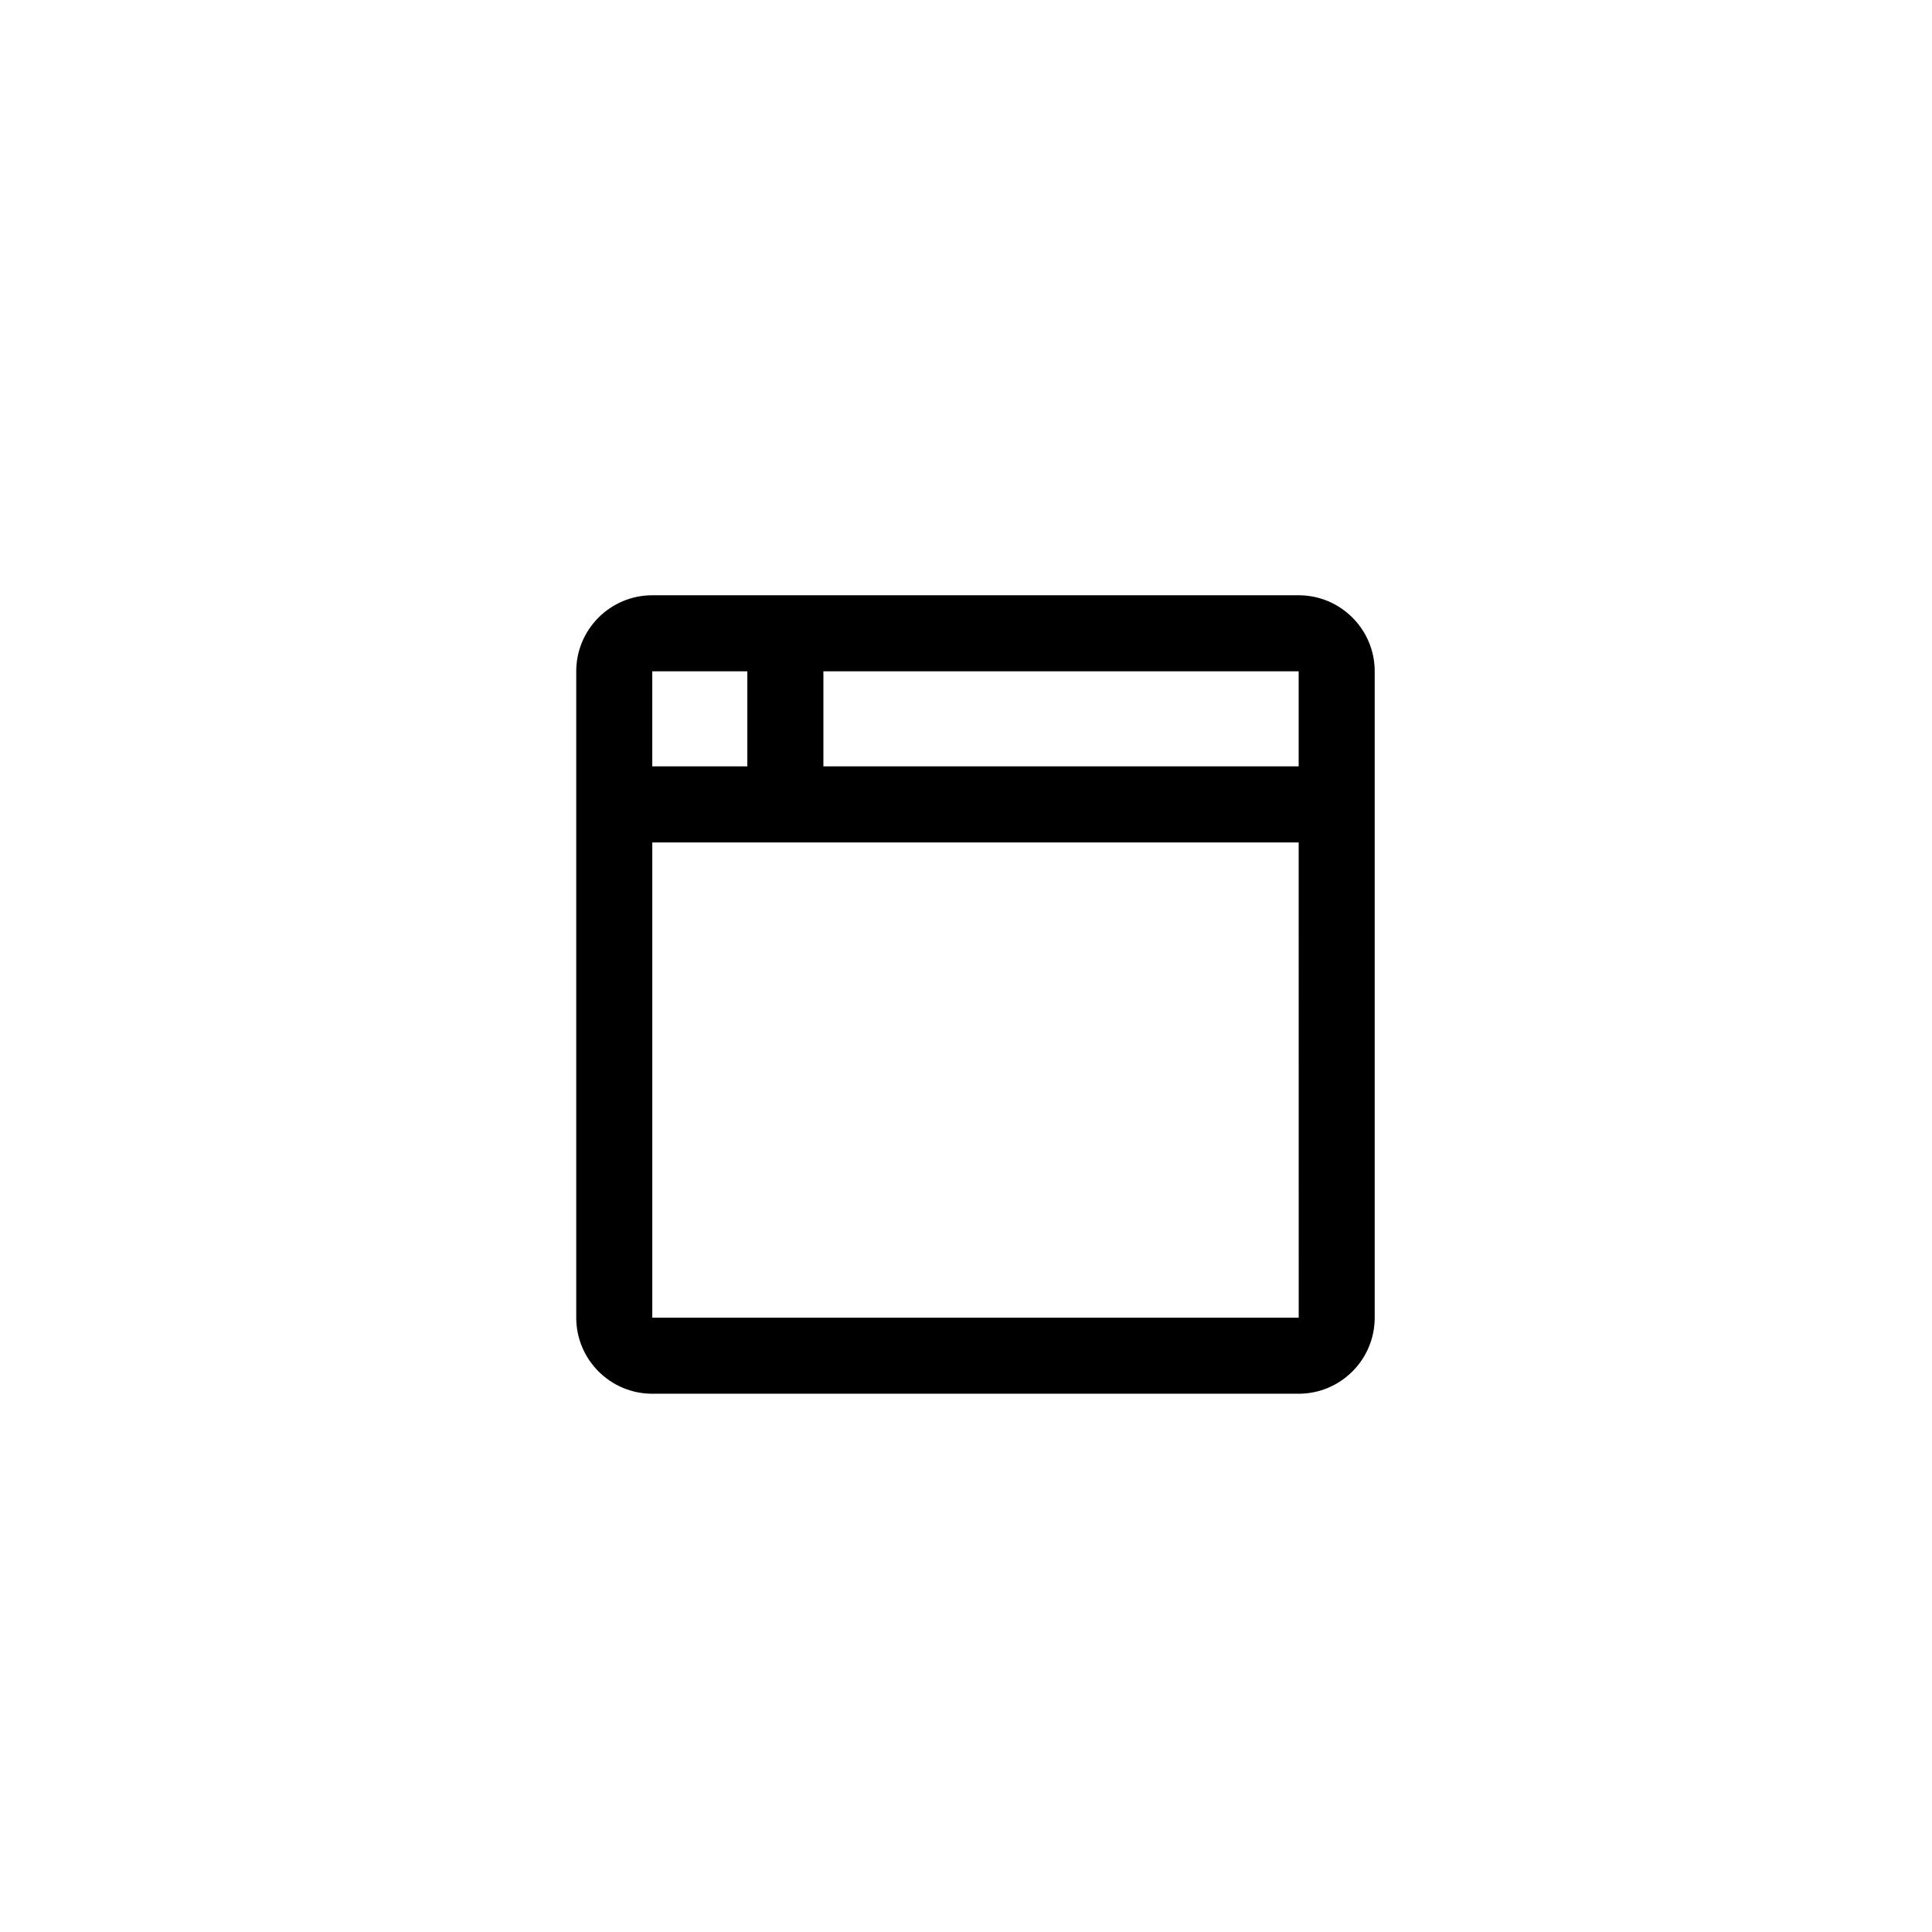
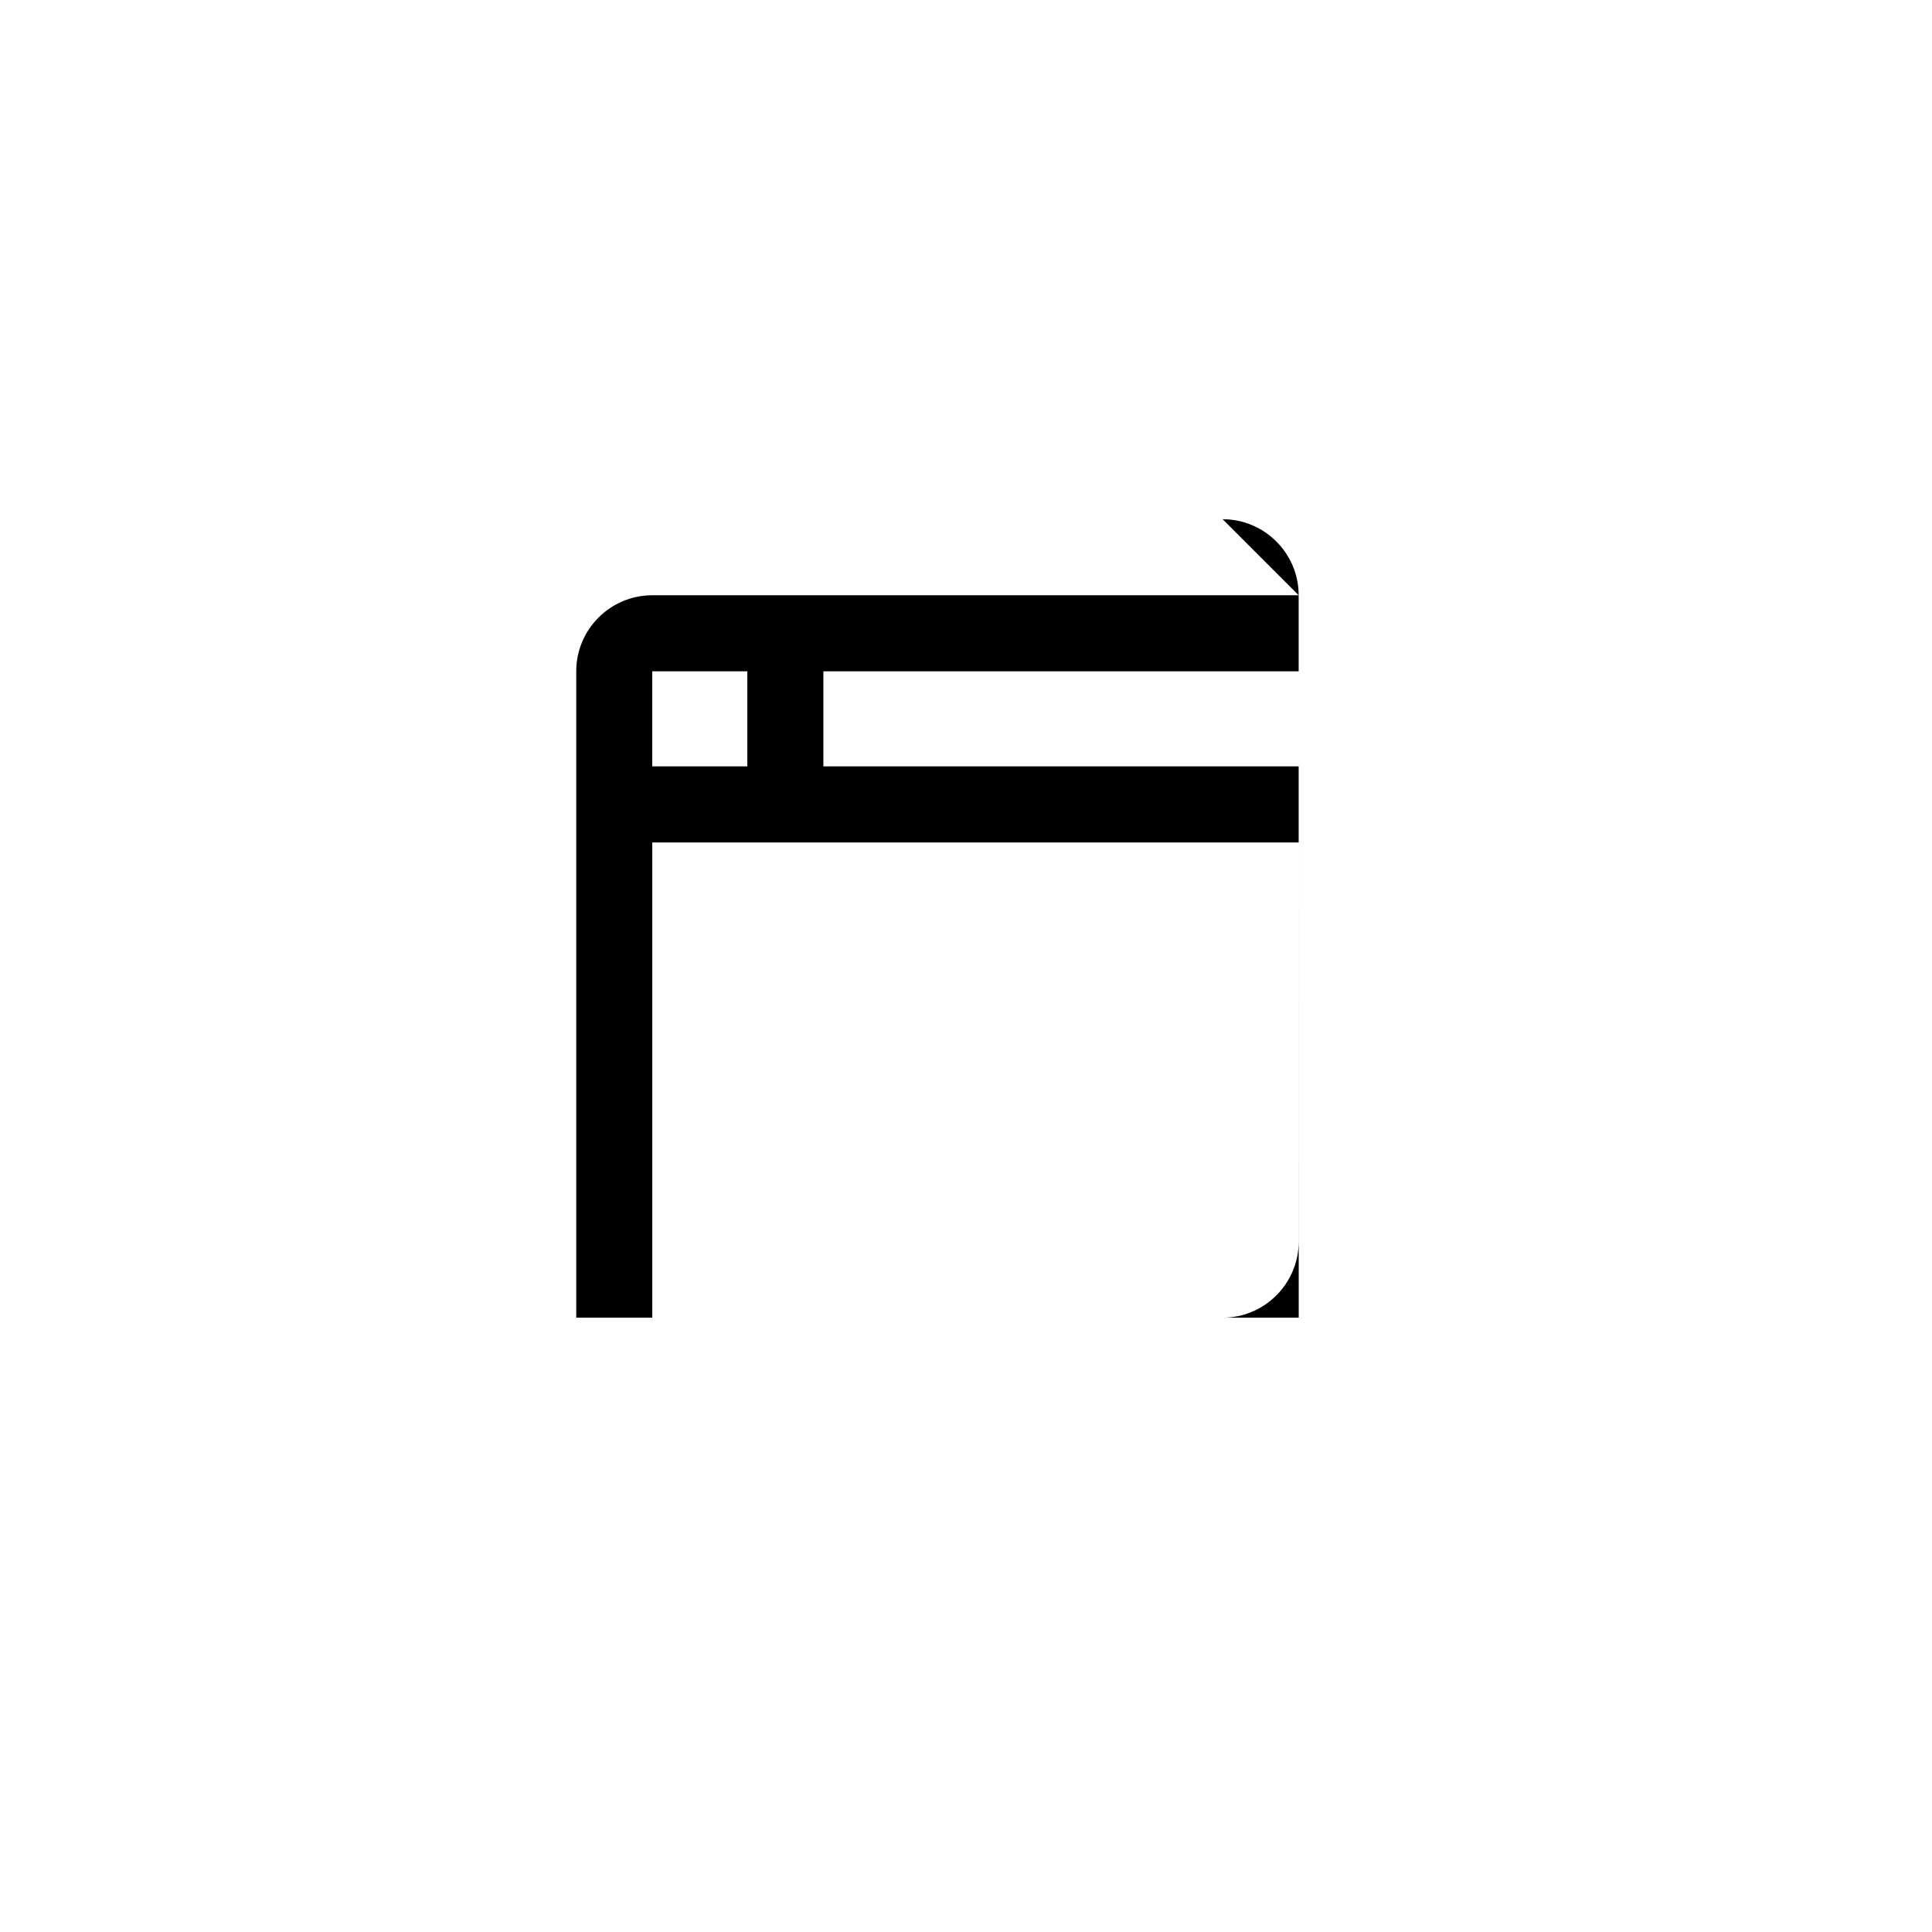
<svg xmlns="http://www.w3.org/2000/svg" fill="#000000" width="800px" height="800px" version="1.1" viewBox="144 144 512 512">
-   <path d="m488.16 301.75h-171.3c-11.113 0-20.152 9.039-20.152 20.152v171.3c0 11.113 9.039 20.152 20.152 20.152h171.3c11.109 0 20.152-9.039 20.152-20.152v-171.3c0-11.113-9.043-20.152-20.152-20.152zm0 45.344h-125.95v-25.191h125.95zm-146.11-25.191v25.191h-25.191v-25.191zm-25.188 171.3v-125.95h171.3l0.012 125.95z" />
+   <path d="m488.16 301.75h-171.3c-11.113 0-20.152 9.039-20.152 20.152v171.3h171.3c11.109 0 20.152-9.039 20.152-20.152v-171.3c0-11.113-9.043-20.152-20.152-20.152zm0 45.344h-125.95v-25.191h125.95zm-146.11-25.191v25.191h-25.191v-25.191zm-25.188 171.3v-125.95h171.3l0.012 125.95z" />
</svg>